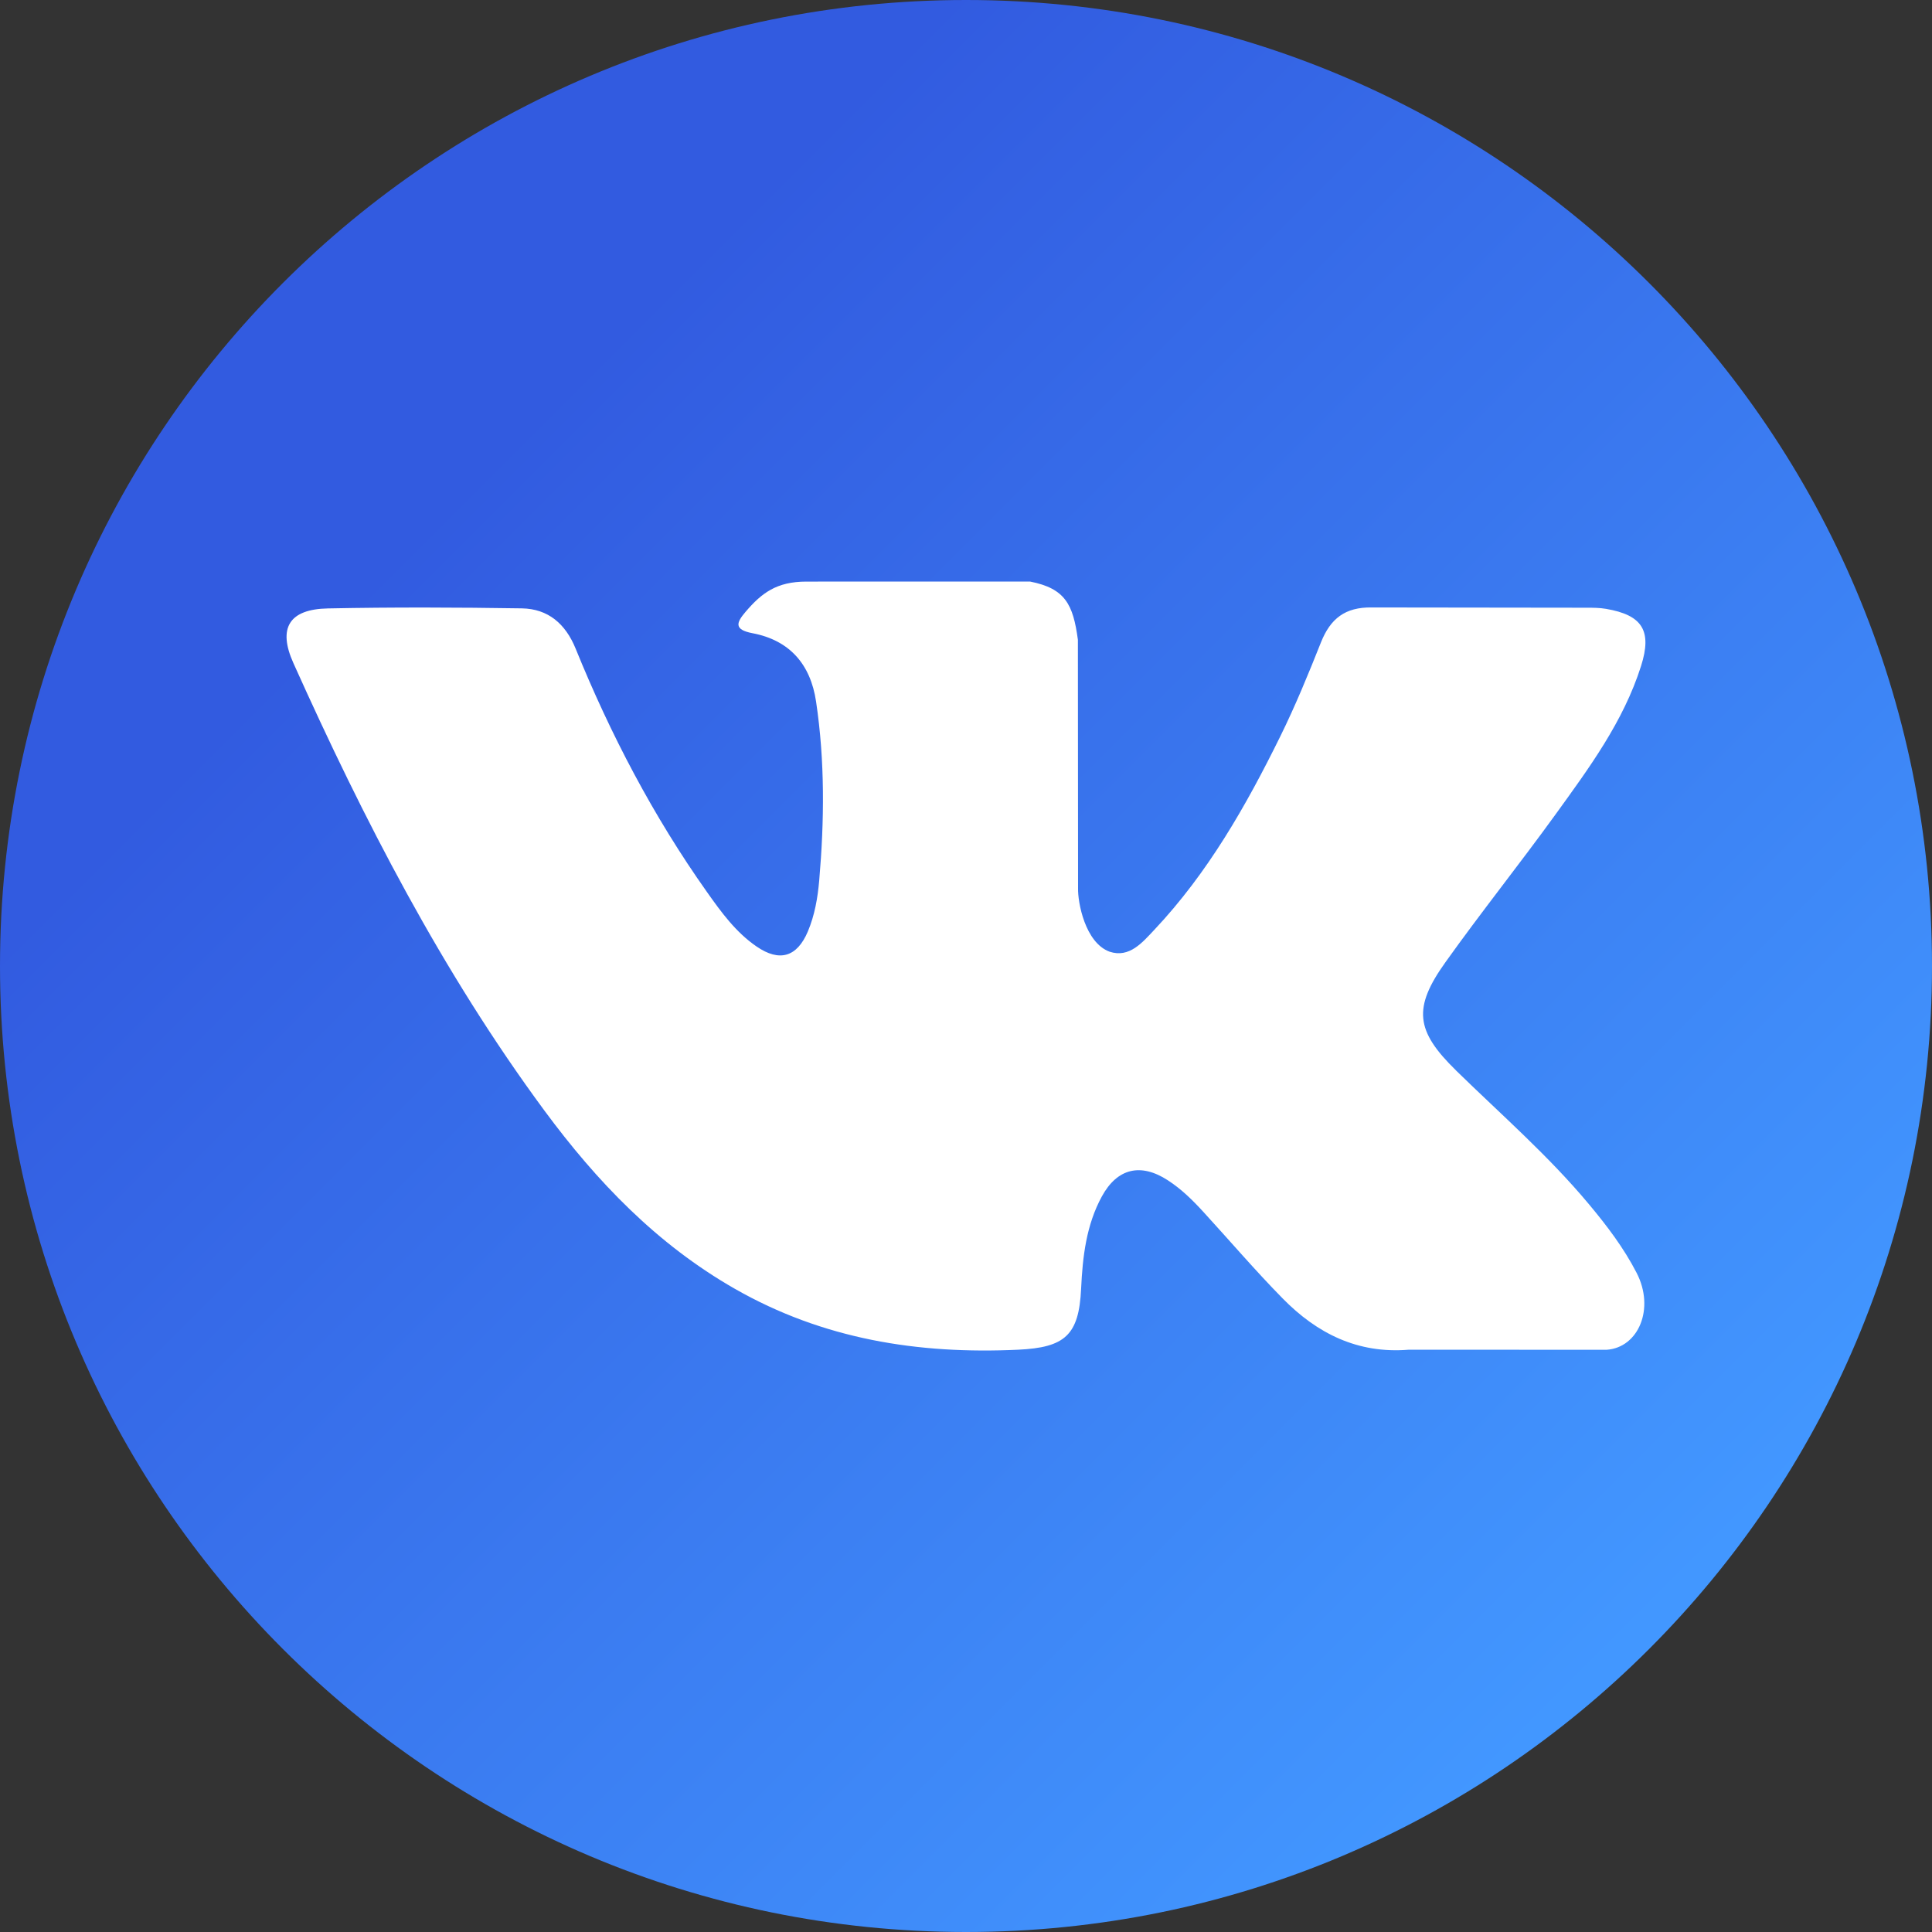
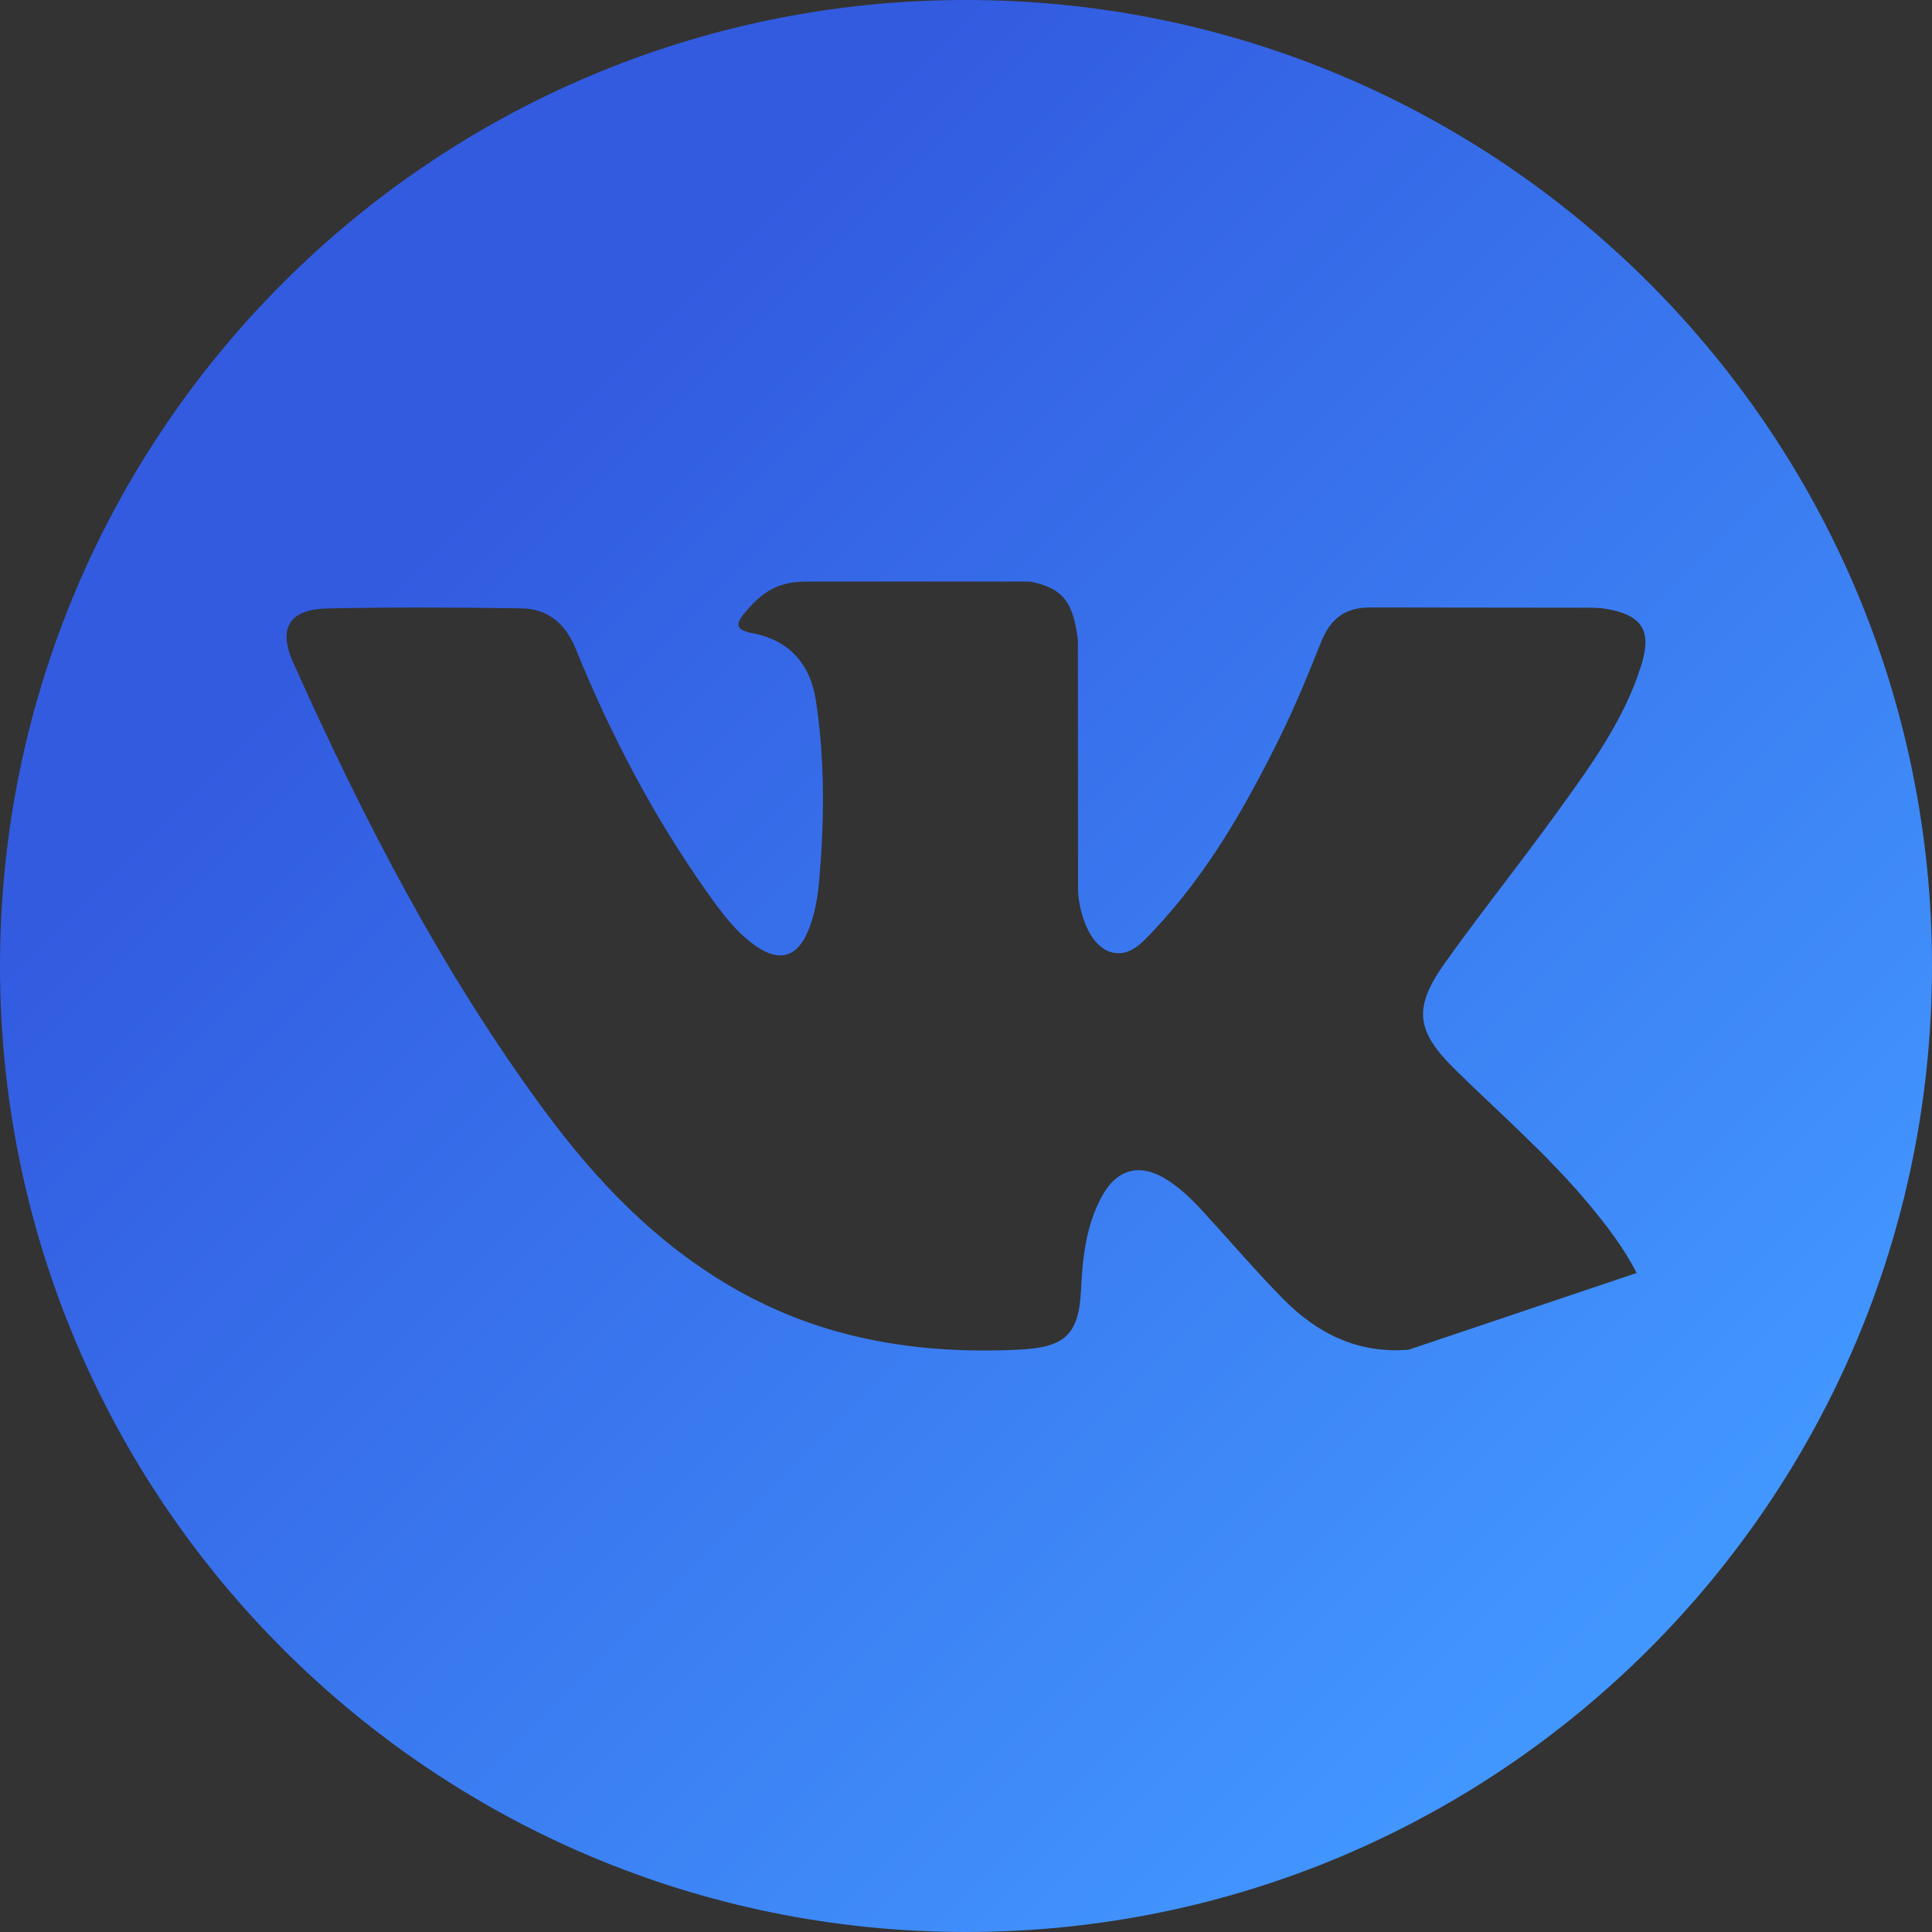
<svg xmlns="http://www.w3.org/2000/svg" width="36" height="36" viewBox="0 0 36 36" fill="none">
  <rect x="0" y="0" width="36" height="36" fill="#333333" stroke="none" />
  <g clip-path="url(#clip0_202_20)">
-     <path d="M18 35.144C27.468 35.144 35.144 27.468 35.144 18C35.144 8.531 27.468 0.855 18 0.855C8.532 0.855 0.856 8.531 0.856 18C0.856 27.468 8.532 35.144 18 35.144Z" fill="white" />
-     <path d="M18 0C8.059 0 0 8.059 0 18C0 27.941 8.059 36 18 36C27.941 36 36 27.941 36 18C36 8.059 27.941 0 18 0ZM27.131 19.947C27.969 20.766 28.857 21.538 29.61 22.442C29.944 22.842 30.258 23.255 30.497 23.72C30.839 24.384 30.531 25.111 29.937 25.151L26.249 25.15C25.297 25.228 24.538 24.845 23.899 24.193C23.389 23.674 22.916 23.12 22.425 22.584C22.224 22.364 22.013 22.156 21.761 21.993C21.258 21.666 20.821 21.766 20.533 22.291C20.24 22.826 20.173 23.418 20.145 24.012C20.105 24.882 19.842 25.109 18.97 25.15C17.105 25.237 15.336 24.954 13.693 24.015C12.242 23.186 11.12 22.016 10.142 20.691C8.237 18.108 6.778 15.274 5.468 12.358C5.172 11.702 5.388 11.35 6.113 11.337C7.317 11.313 8.52 11.317 9.724 11.336C10.213 11.344 10.538 11.624 10.726 12.086C11.376 13.686 12.173 15.209 13.173 16.621C13.439 16.997 13.711 17.372 14.098 17.637C14.525 17.93 14.851 17.834 15.053 17.357C15.181 17.053 15.237 16.729 15.265 16.404C15.361 15.292 15.372 14.18 15.206 13.071C15.103 12.378 14.713 11.93 14.022 11.799C13.67 11.732 13.721 11.601 13.893 11.4C14.19 11.053 14.468 10.837 15.025 10.837L19.192 10.836C19.848 10.965 19.996 11.26 20.085 11.921L20.088 16.552C20.081 16.808 20.217 17.566 20.677 17.734C21.045 17.855 21.288 17.56 21.508 17.327C22.507 16.267 23.219 15.015 23.857 13.72C24.138 13.149 24.381 12.557 24.616 11.965C24.792 11.527 25.064 11.312 25.559 11.319L29.571 11.324C29.689 11.324 29.809 11.325 29.926 11.345C30.603 11.461 30.788 11.752 30.578 12.412C30.249 13.448 29.61 14.311 28.984 15.177C28.314 16.103 27.599 16.997 26.935 17.928C26.326 18.779 26.374 19.207 27.131 19.946L27.131 19.947Z" fill="url(#paint0_linear_202_20)" />
+     <path d="M18 0C8.059 0 0 8.059 0 18C0 27.941 8.059 36 18 36C27.941 36 36 27.941 36 18C36 8.059 27.941 0 18 0ZM27.131 19.947C27.969 20.766 28.857 21.538 29.61 22.442C29.944 22.842 30.258 23.255 30.497 23.72L26.249 25.15C25.297 25.228 24.538 24.845 23.899 24.193C23.389 23.674 22.916 23.12 22.425 22.584C22.224 22.364 22.013 22.156 21.761 21.993C21.258 21.666 20.821 21.766 20.533 22.291C20.24 22.826 20.173 23.418 20.145 24.012C20.105 24.882 19.842 25.109 18.97 25.15C17.105 25.237 15.336 24.954 13.693 24.015C12.242 23.186 11.12 22.016 10.142 20.691C8.237 18.108 6.778 15.274 5.468 12.358C5.172 11.702 5.388 11.35 6.113 11.337C7.317 11.313 8.52 11.317 9.724 11.336C10.213 11.344 10.538 11.624 10.726 12.086C11.376 13.686 12.173 15.209 13.173 16.621C13.439 16.997 13.711 17.372 14.098 17.637C14.525 17.93 14.851 17.834 15.053 17.357C15.181 17.053 15.237 16.729 15.265 16.404C15.361 15.292 15.372 14.18 15.206 13.071C15.103 12.378 14.713 11.93 14.022 11.799C13.67 11.732 13.721 11.601 13.893 11.4C14.19 11.053 14.468 10.837 15.025 10.837L19.192 10.836C19.848 10.965 19.996 11.26 20.085 11.921L20.088 16.552C20.081 16.808 20.217 17.566 20.677 17.734C21.045 17.855 21.288 17.56 21.508 17.327C22.507 16.267 23.219 15.015 23.857 13.72C24.138 13.149 24.381 12.557 24.616 11.965C24.792 11.527 25.064 11.312 25.559 11.319L29.571 11.324C29.689 11.324 29.809 11.325 29.926 11.345C30.603 11.461 30.788 11.752 30.578 12.412C30.249 13.448 29.61 14.311 28.984 15.177C28.314 16.103 27.599 16.997 26.935 17.928C26.326 18.779 26.374 19.207 27.131 19.946L27.131 19.947Z" fill="url(#paint0_linear_202_20)" />
  </g>
  <defs>
    <linearGradient id="paint0_linear_202_20" x1="5.272" y1="5.272" x2="30.728" y2="30.728" gradientUnits="userSpaceOnUse">
      <stop offset="0.14" stop-color="#325BE0" />
      <stop offset="0.99" stop-color="#4297FF" />
    </linearGradient>
    <clipPath id="clip0_202_20">
      <rect width="36" height="36" fill="white" />
    </clipPath>
  </defs>
</svg>